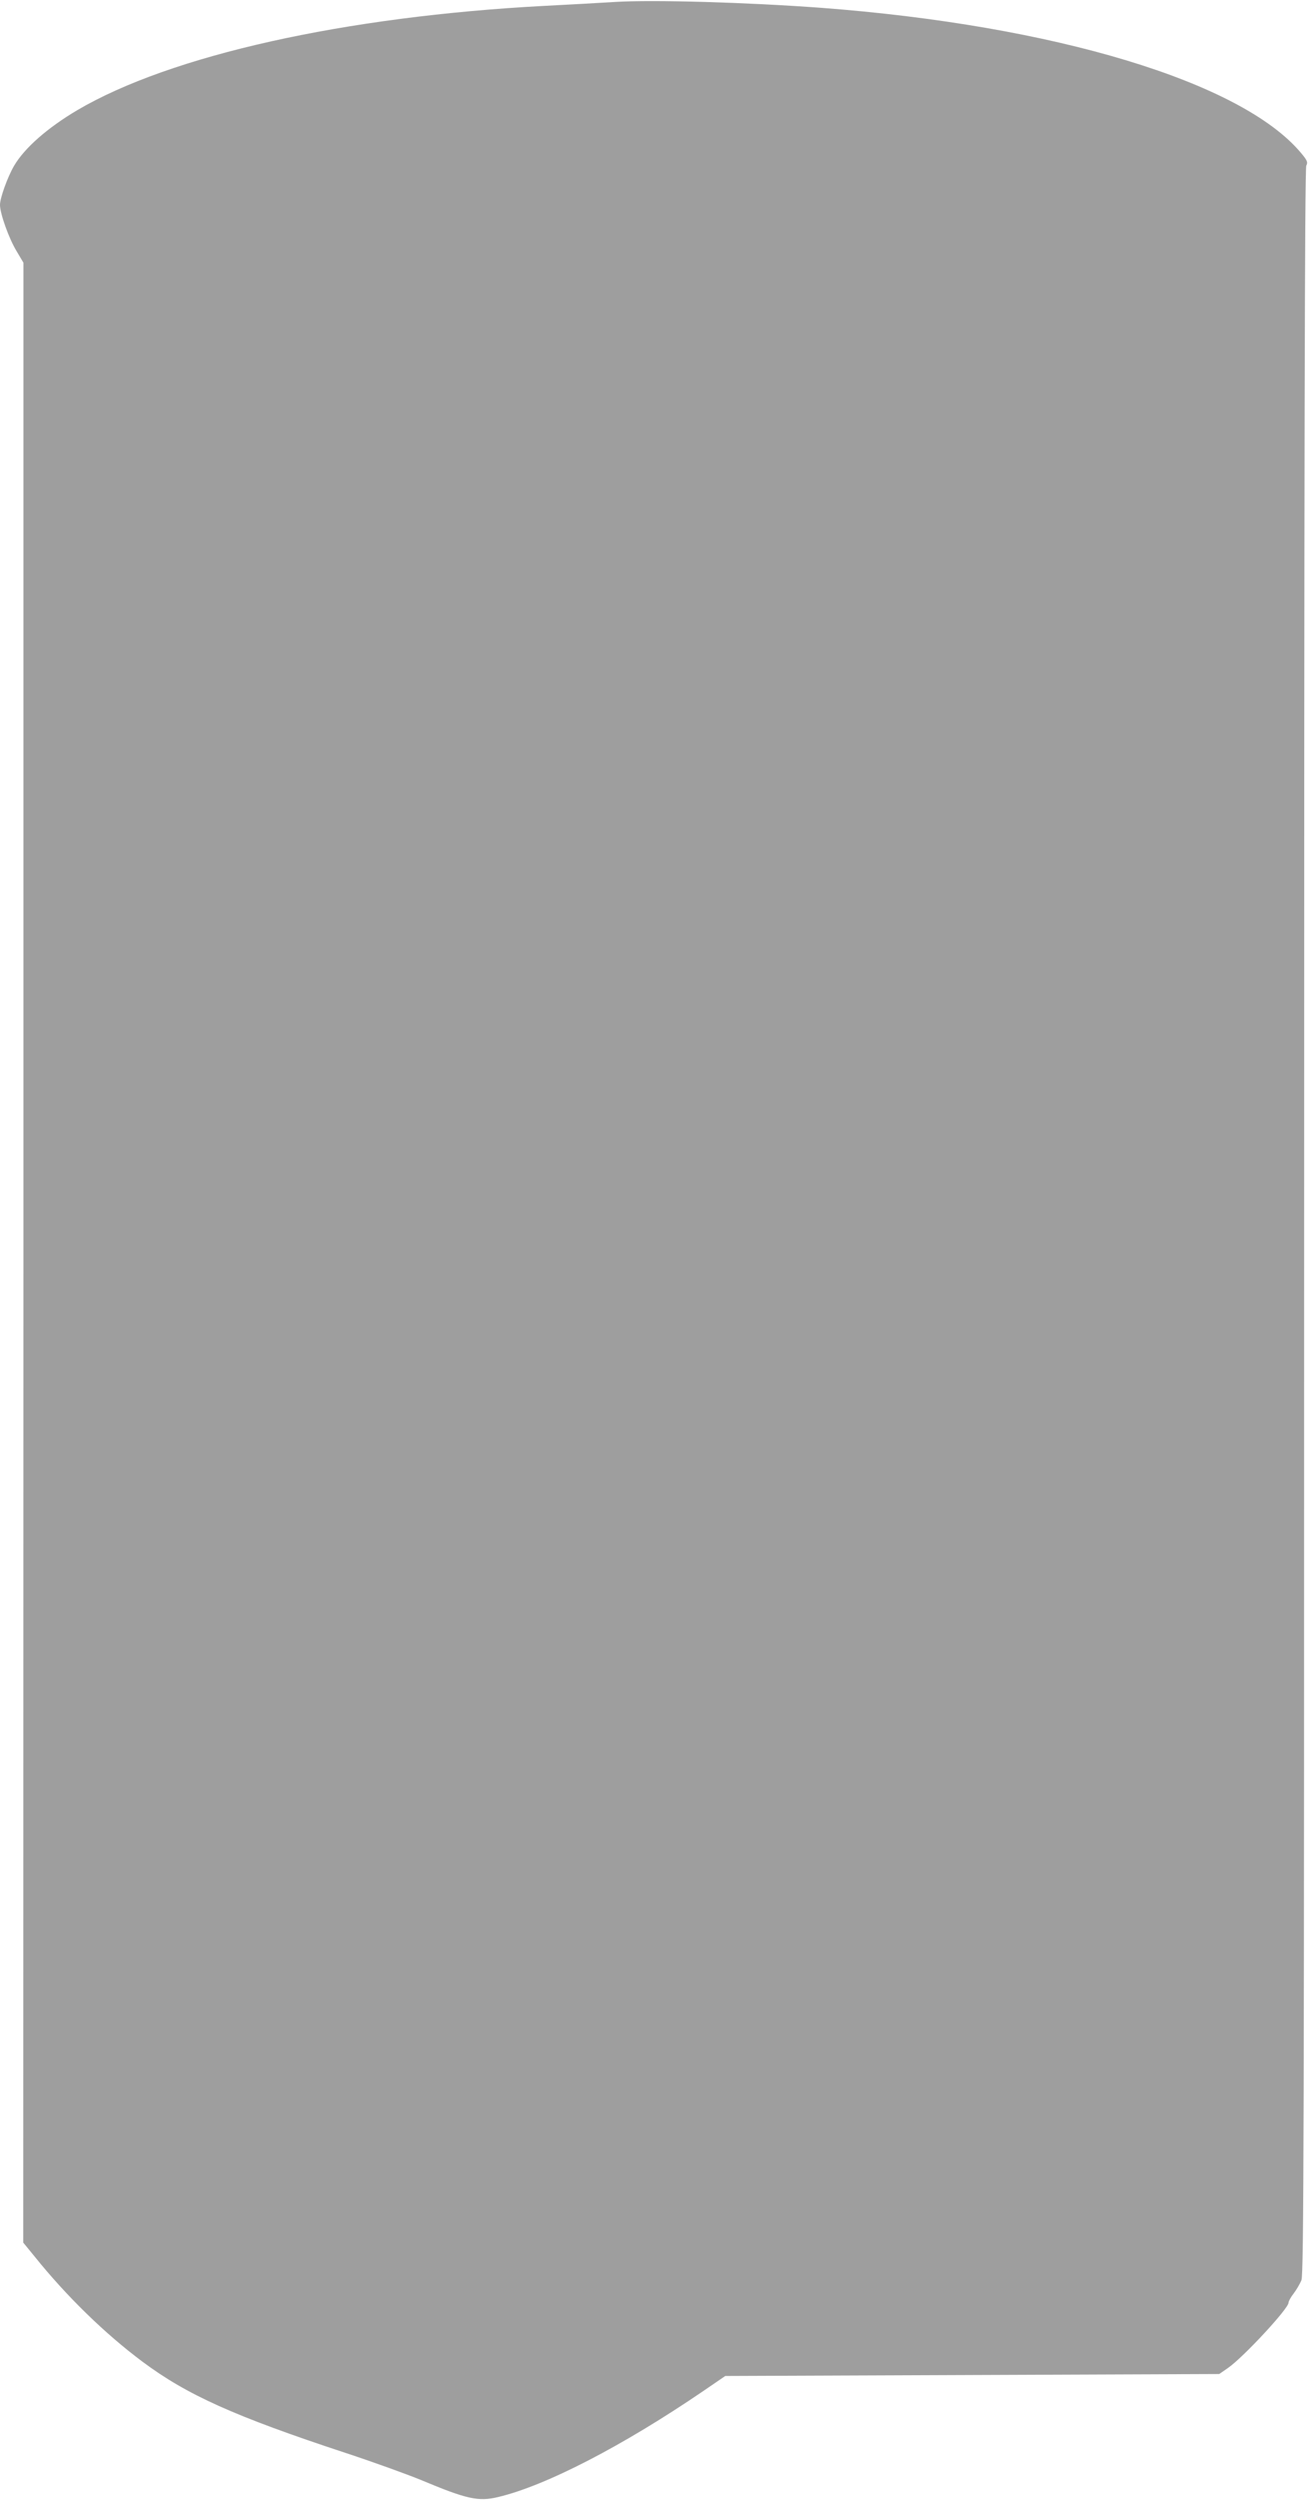
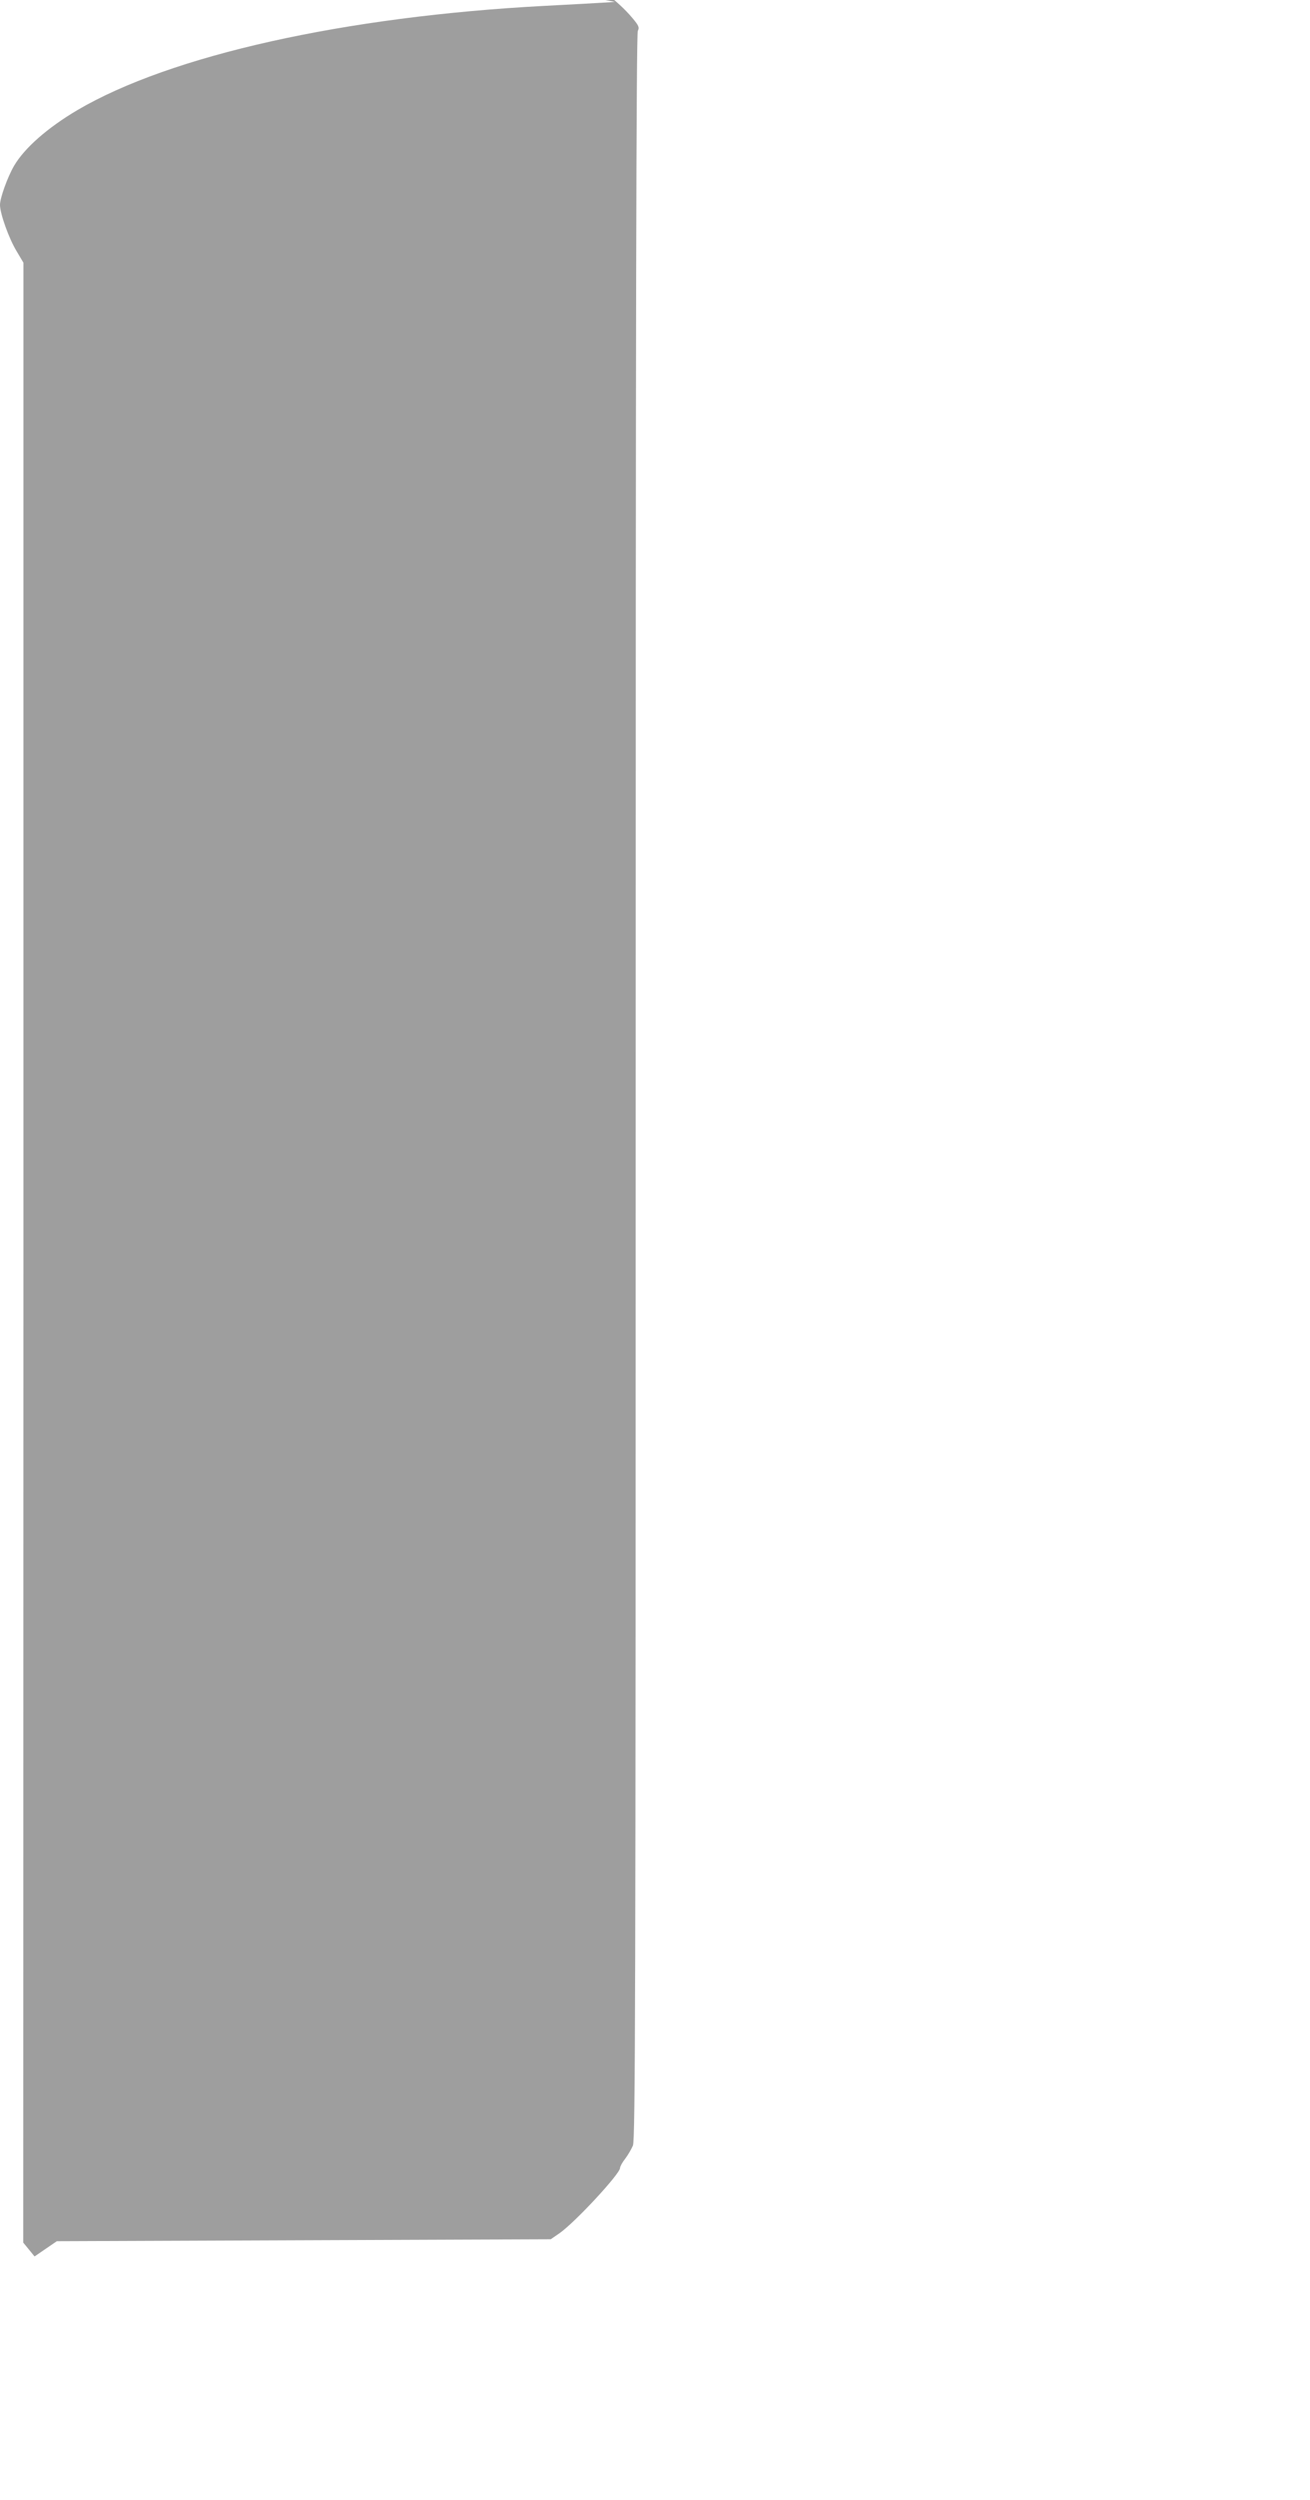
<svg xmlns="http://www.w3.org/2000/svg" version="1.0" width="671pt" height="1280pt" viewBox="0 0 671 1280" preserveAspectRatio="xMidYMid meet">
  <g transform="translate(0,1280) scale(0.1,-0.1)" fill="#9e9e9e" stroke="none">
-     <path d="M3150 12790 c-80 -5 -242 -14 -360 -20 -1024 -54 -1916 -253 -2394 -534 -152 -90 -270 -193 -324 -285 -33 -57 -72 -164 -72 -200 0 -45 46 -173 85 -237 l35 -59 0 -5068 -1 -5069 58 -71 c164 -204 360 -395 553 -539 228 -170 470 -279 1040 -467 146 -48 319 -111 385 -138 236 -99 295 -112 396 -88 245 58 639 262 1050 542 l114 78 1265 5 1265 5 45 31 c79 55 310 304 310 334 0 7 11 28 26 47 14 18 32 49 40 68 12 30 14 740 14 5420 0 3853 3 5392 11 5407 9 17 5 27 -28 66 -305 363 -1263 652 -2458 742 -380 28 -858 42 -1055 30z" />
+     <path d="M3150 12790 c-80 -5 -242 -14 -360 -20 -1024 -54 -1916 -253 -2394 -534 -152 -90 -270 -193 -324 -285 -33 -57 -72 -164 -72 -200 0 -45 46 -173 85 -237 l35 -59 0 -5068 -1 -5069 58 -71 l114 78 1265 5 1265 5 45 31 c79 55 310 304 310 334 0 7 11 28 26 47 14 18 32 49 40 68 12 30 14 740 14 5420 0 3853 3 5392 11 5407 9 17 5 27 -28 66 -305 363 -1263 652 -2458 742 -380 28 -858 42 -1055 30z" />
  </g>
</svg>